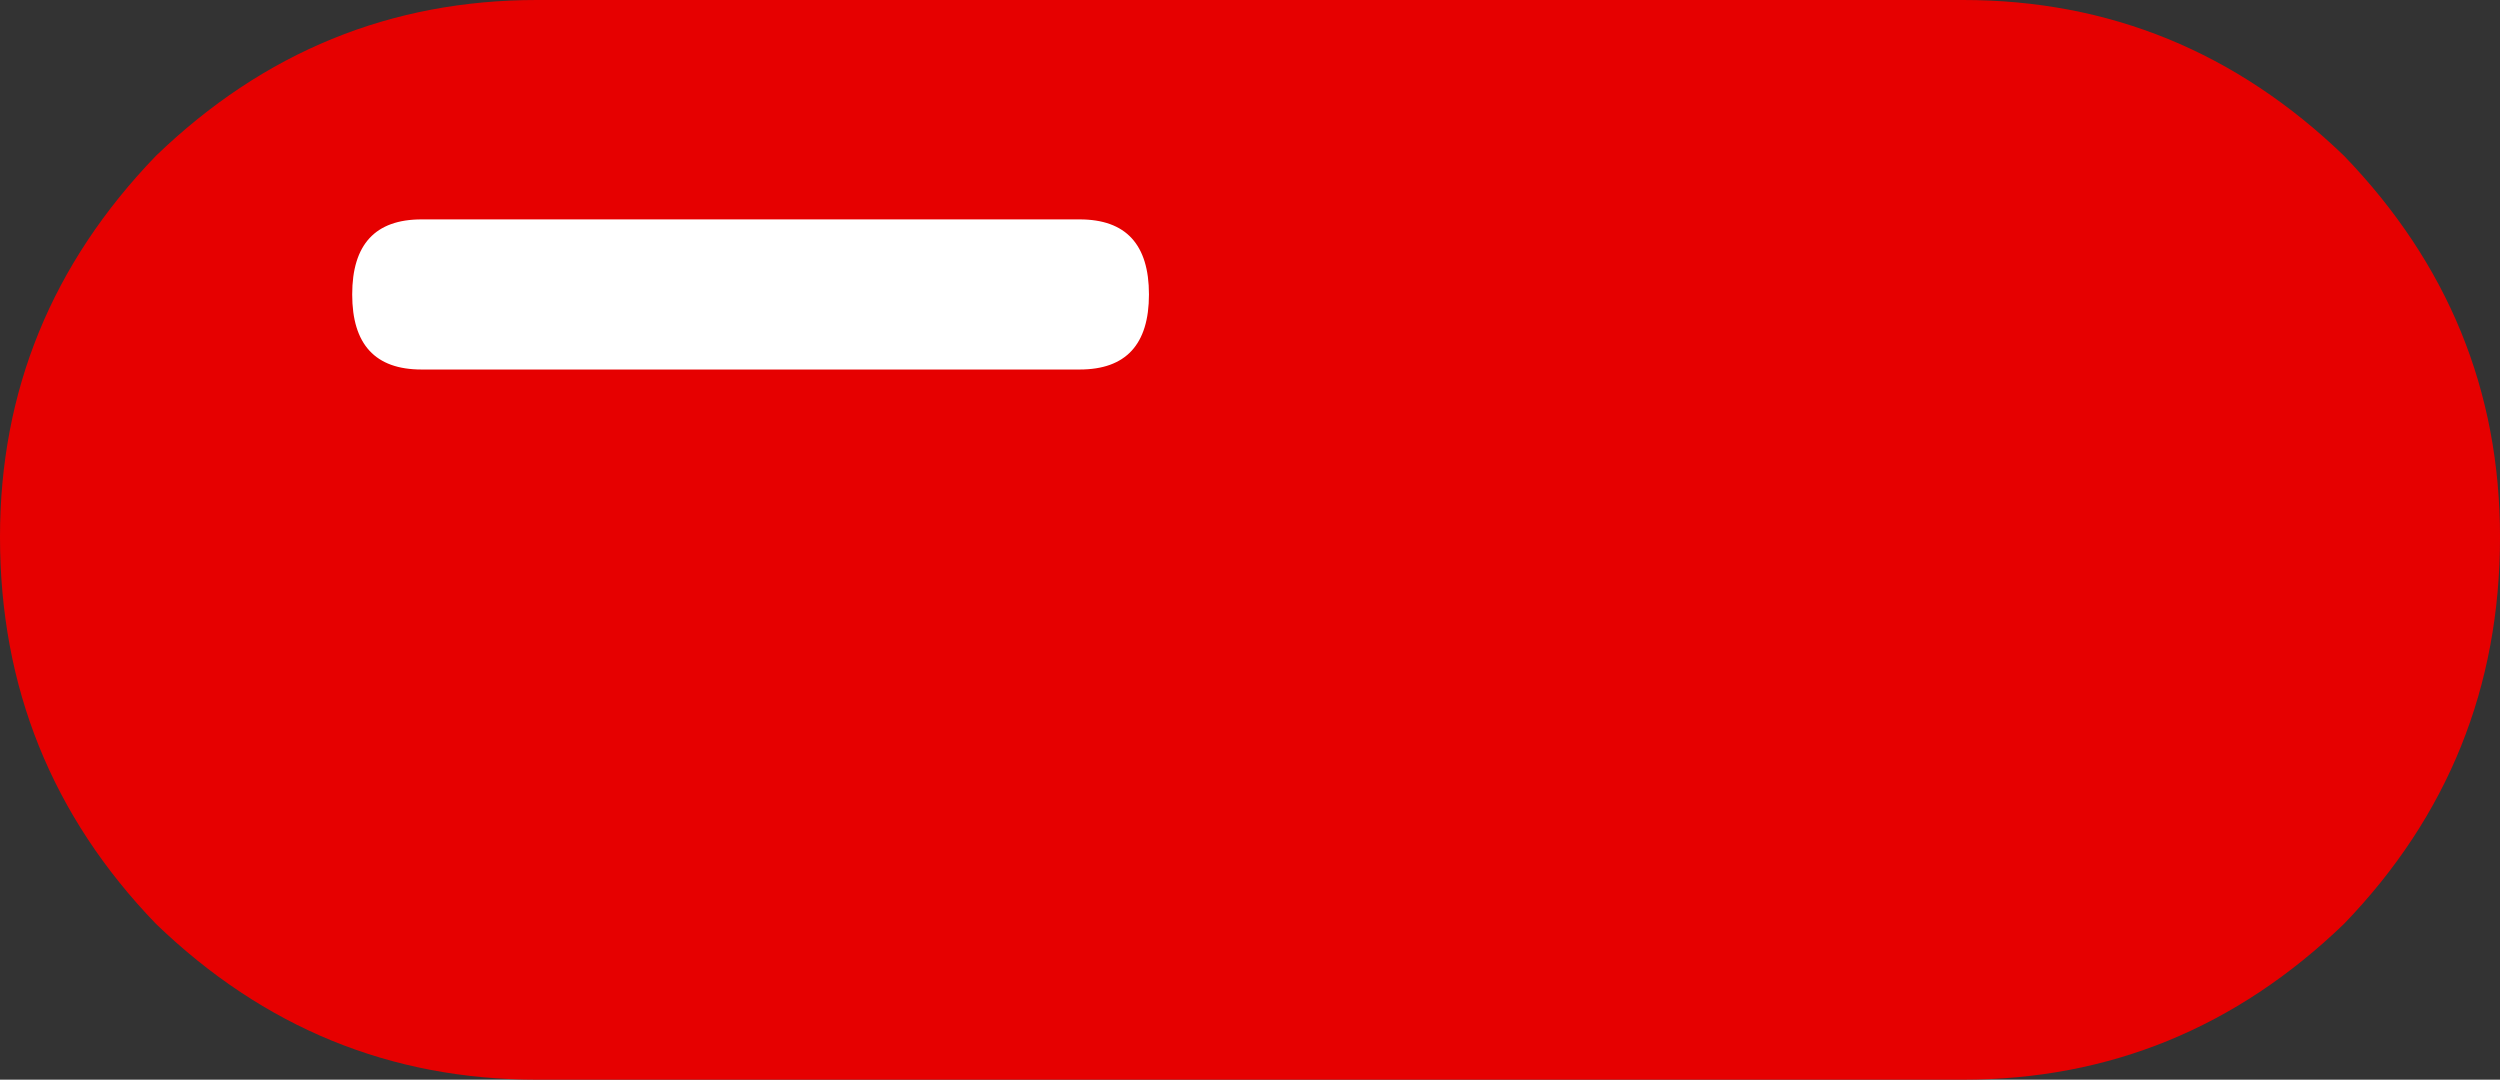
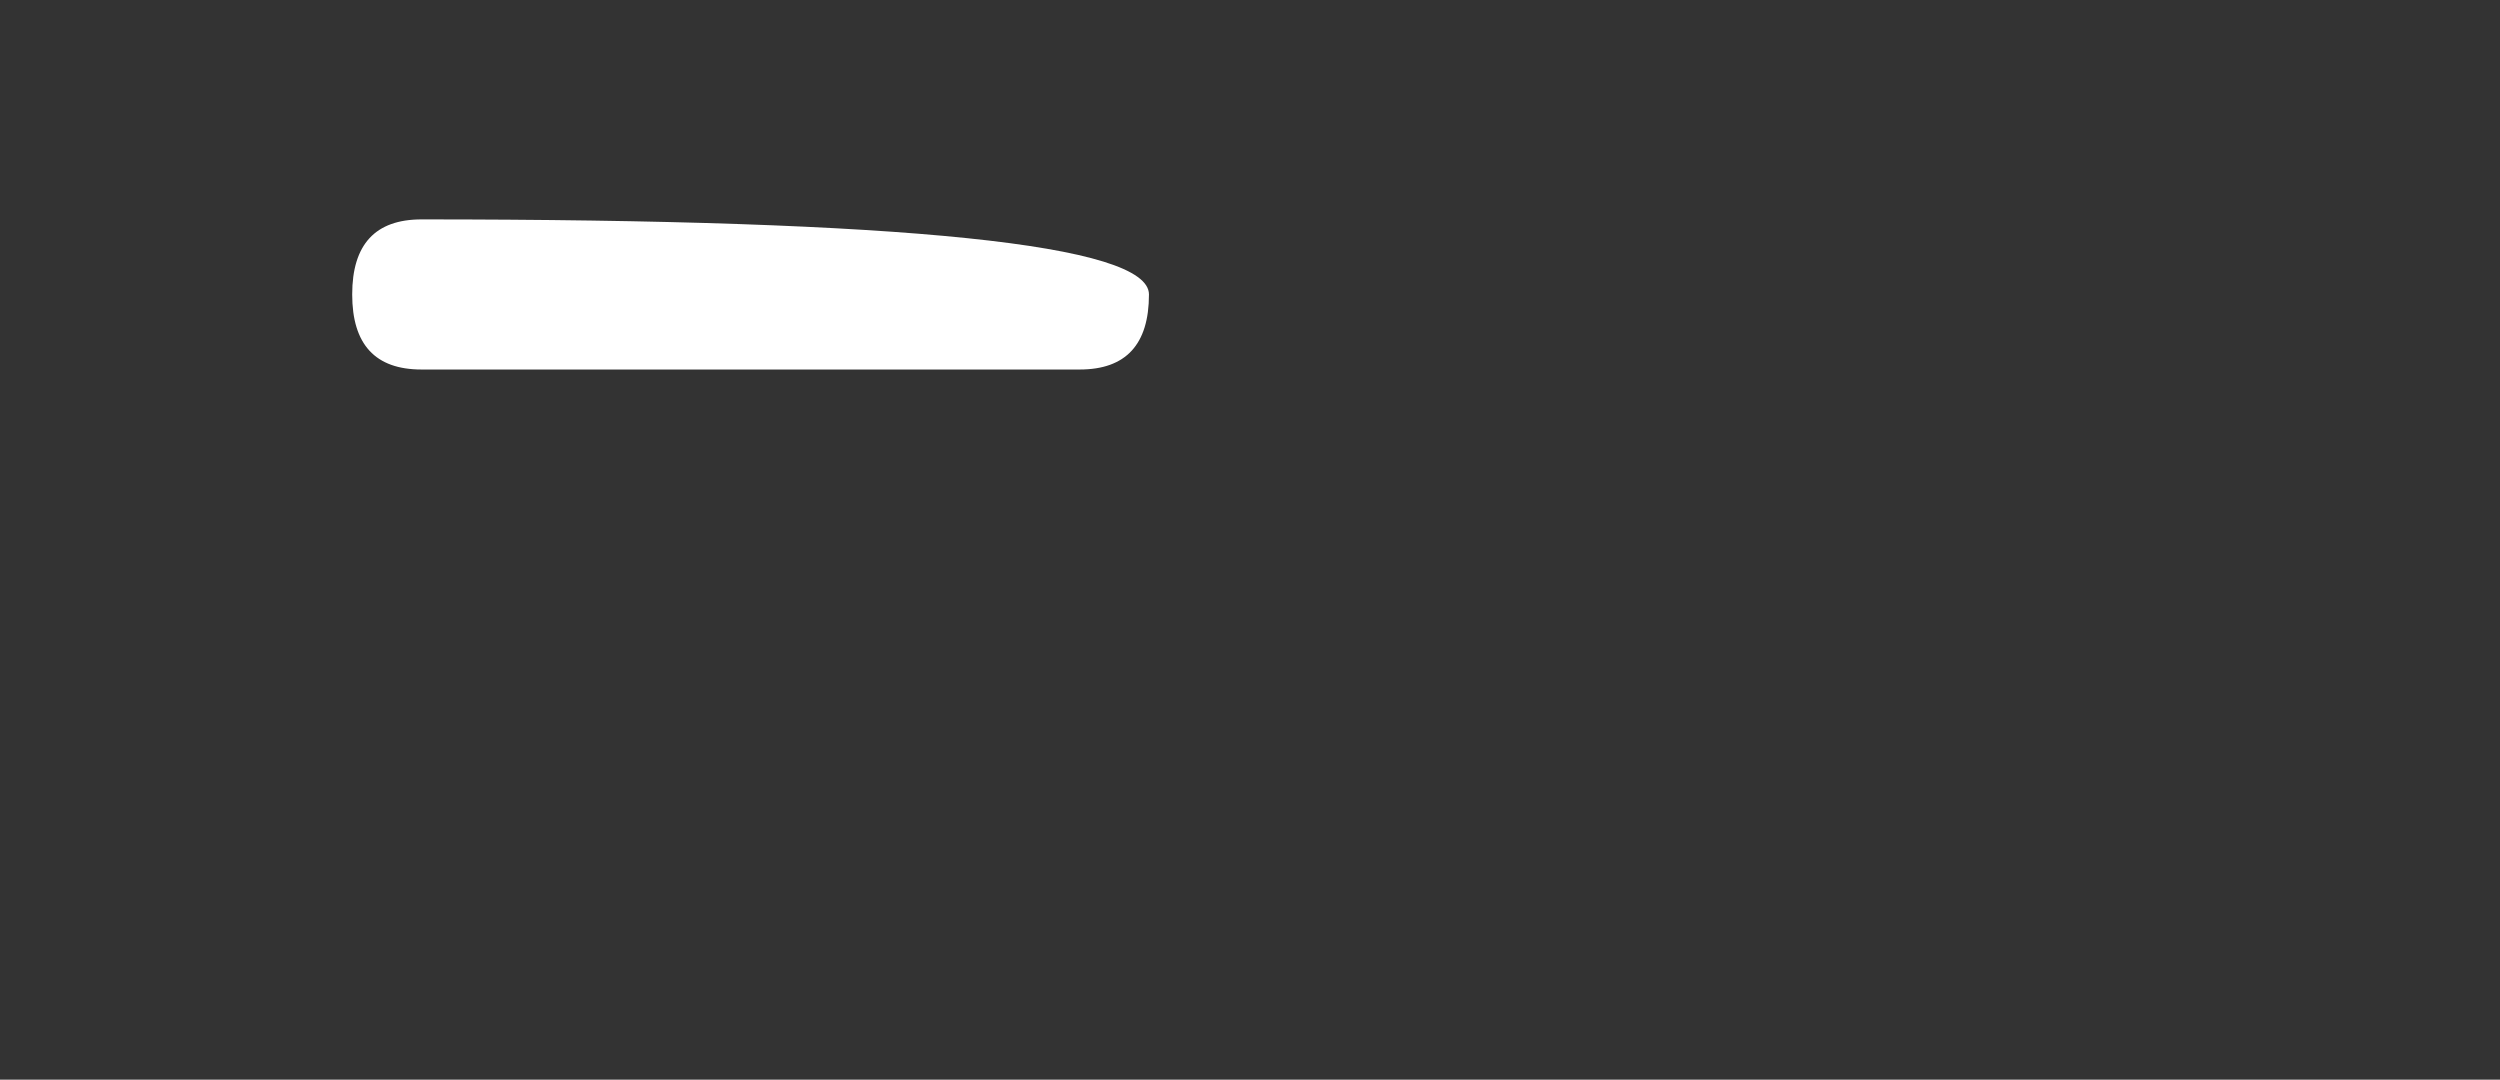
<svg xmlns="http://www.w3.org/2000/svg" height="9.35px" width="21.65px">
  <rect width="100%" height="100%" fill="#333333" stroke="none" />
  <g transform="matrix(1.0, 0.0, 0.0, 1.0, 10.85, 4.65)">
-     <path d="M-9.5 -3.3 Q-8.1 -4.65 -6.2 -4.65 L6.15 -4.65 Q8.05 -4.65 9.45 -3.3 10.8 -1.9 10.8 0.0 10.8 1.95 9.45 3.35 8.05 4.7 6.15 4.7 L-6.2 4.7 Q-8.1 4.7 -9.5 3.35 -10.85 1.95 -10.85 0.0 -10.85 -1.9 -9.5 -3.3" fill="#e60000" fill-rule="evenodd" stroke="none" />
-     <path d="M-7.2 -2.75 L-1.5 -2.75 Q-0.9 -2.75 -0.9 -2.1 -0.9 -1.45 -1.5 -1.45 L-7.2 -1.45 Q-7.8 -1.45 -7.8 -2.1 -7.8 -2.75 -7.2 -2.75" fill="#ffffff" fill-rule="evenodd" stroke="none" />
+     <path d="M-7.2 -2.75 Q-0.9 -2.75 -0.9 -2.1 -0.9 -1.45 -1.5 -1.45 L-7.2 -1.45 Q-7.8 -1.45 -7.8 -2.1 -7.8 -2.75 -7.2 -2.75" fill="#ffffff" fill-rule="evenodd" stroke="none" />
  </g>
</svg>